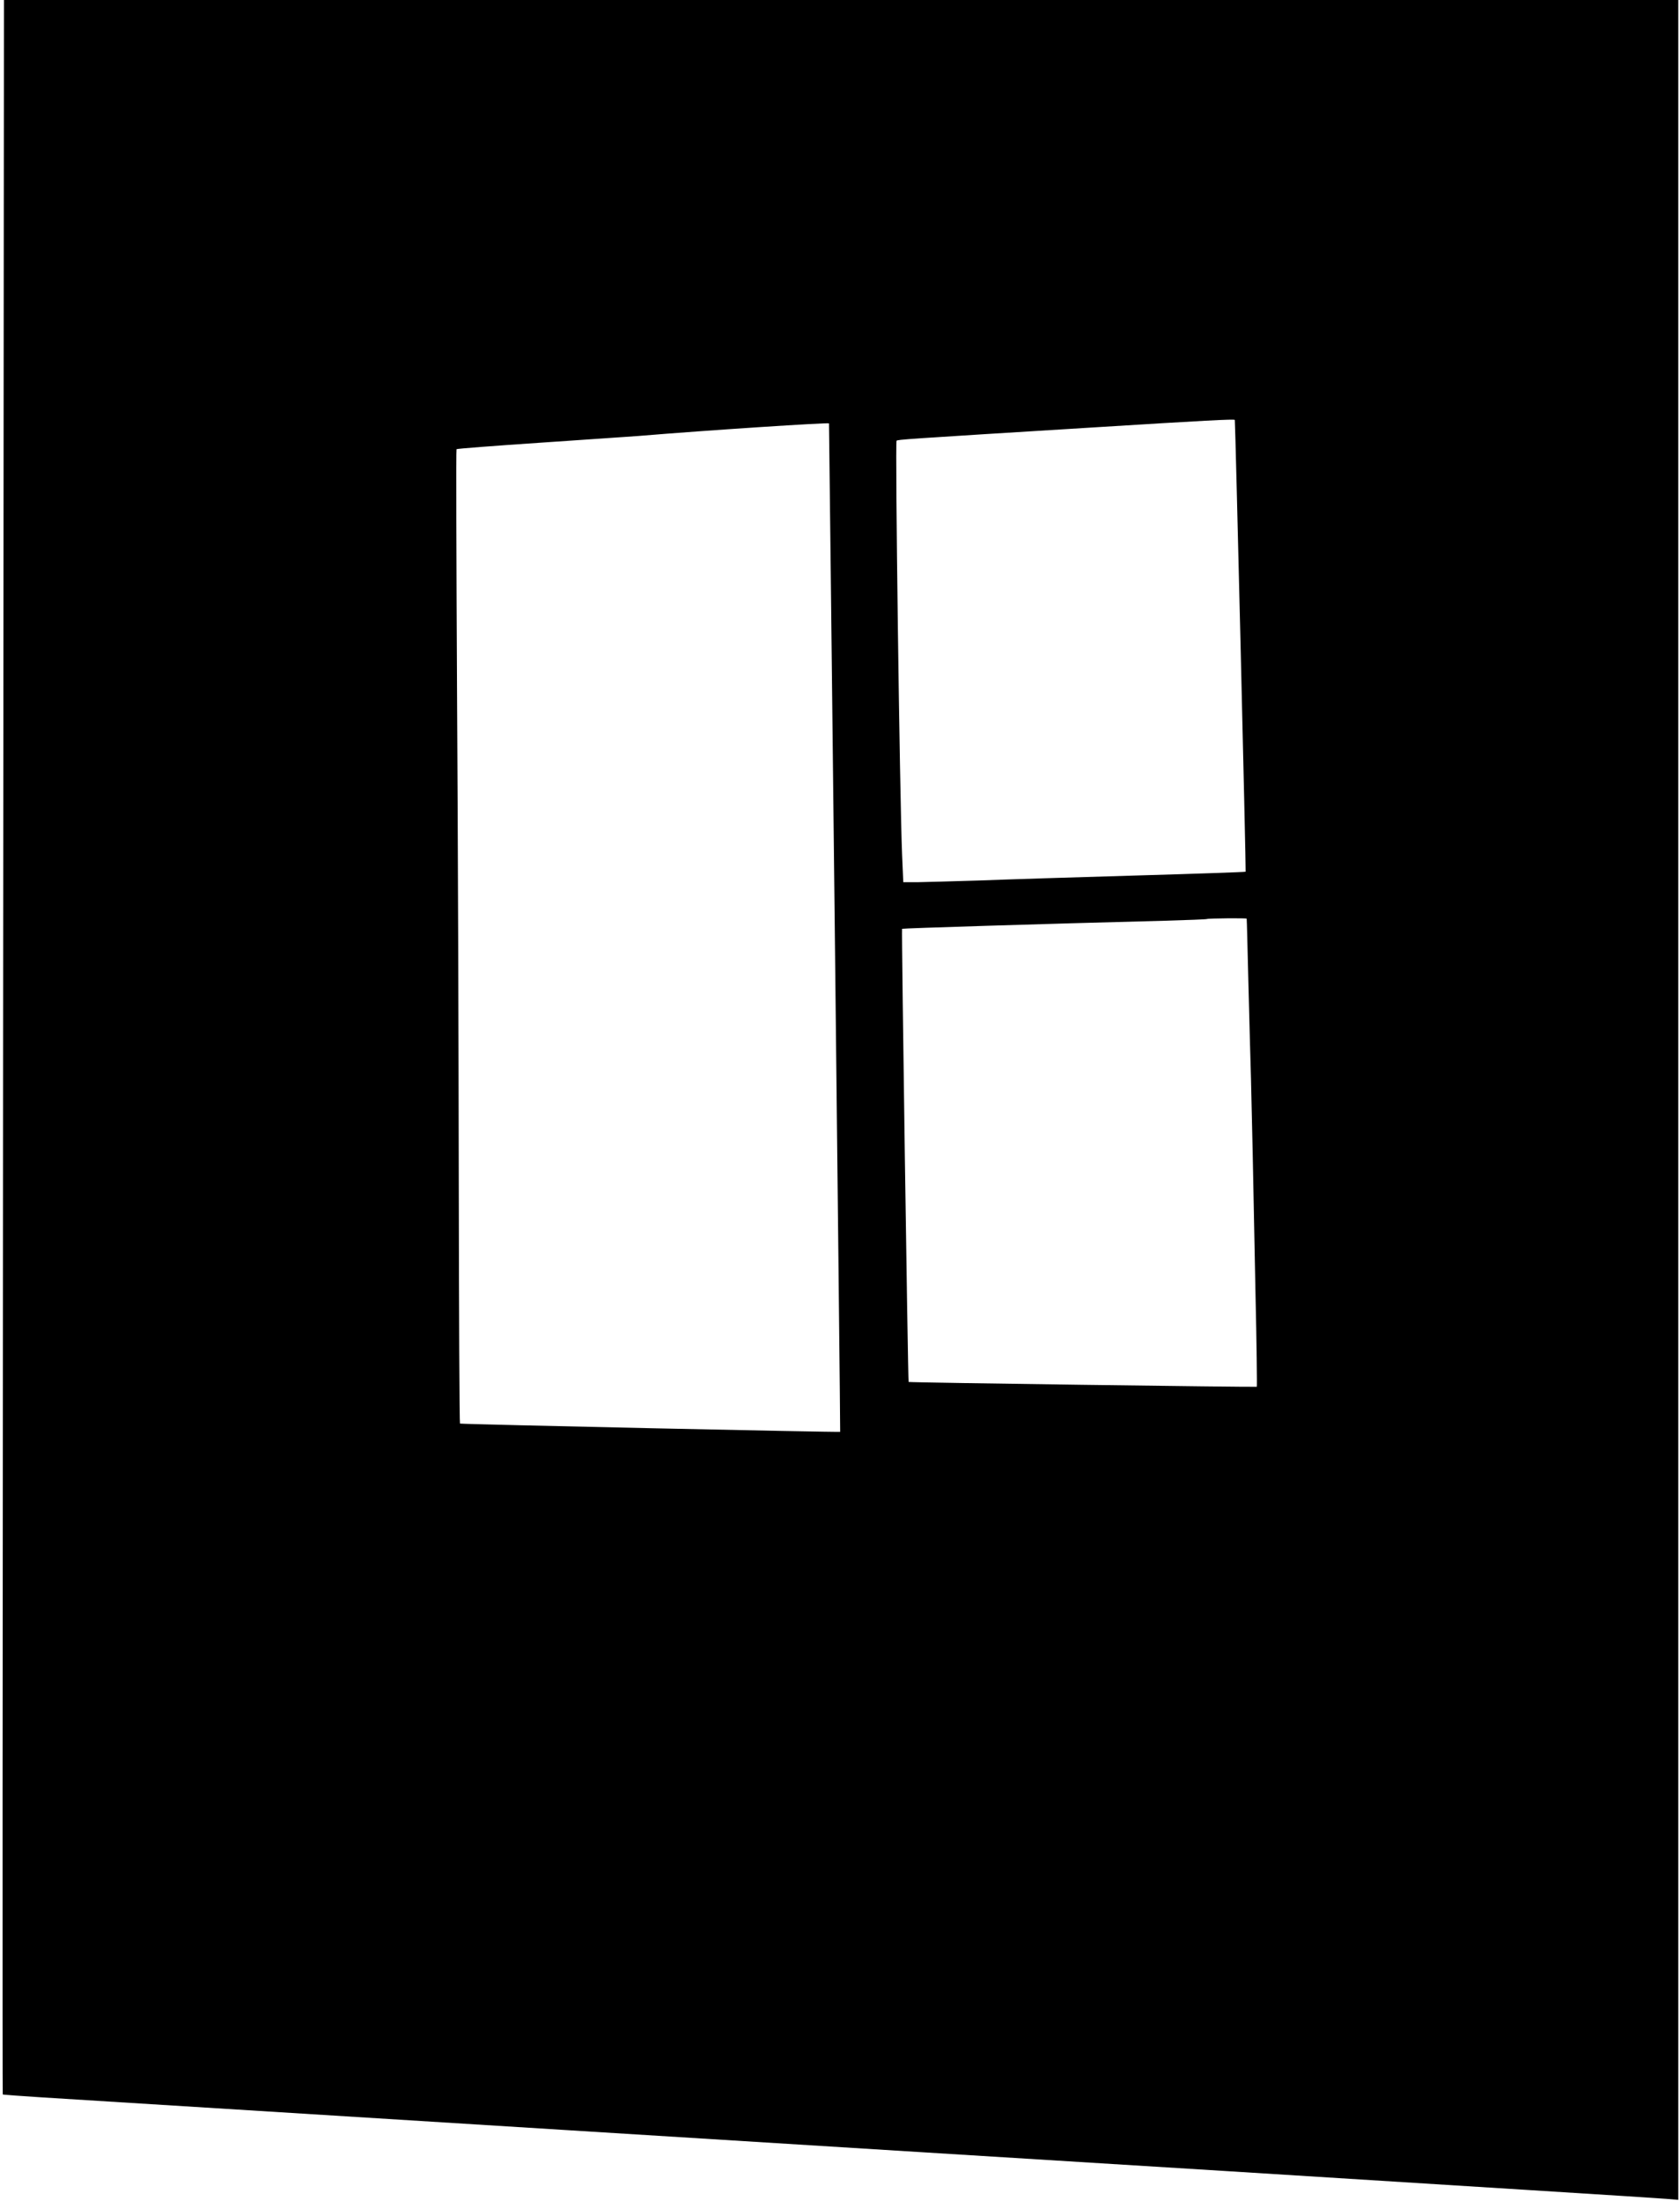
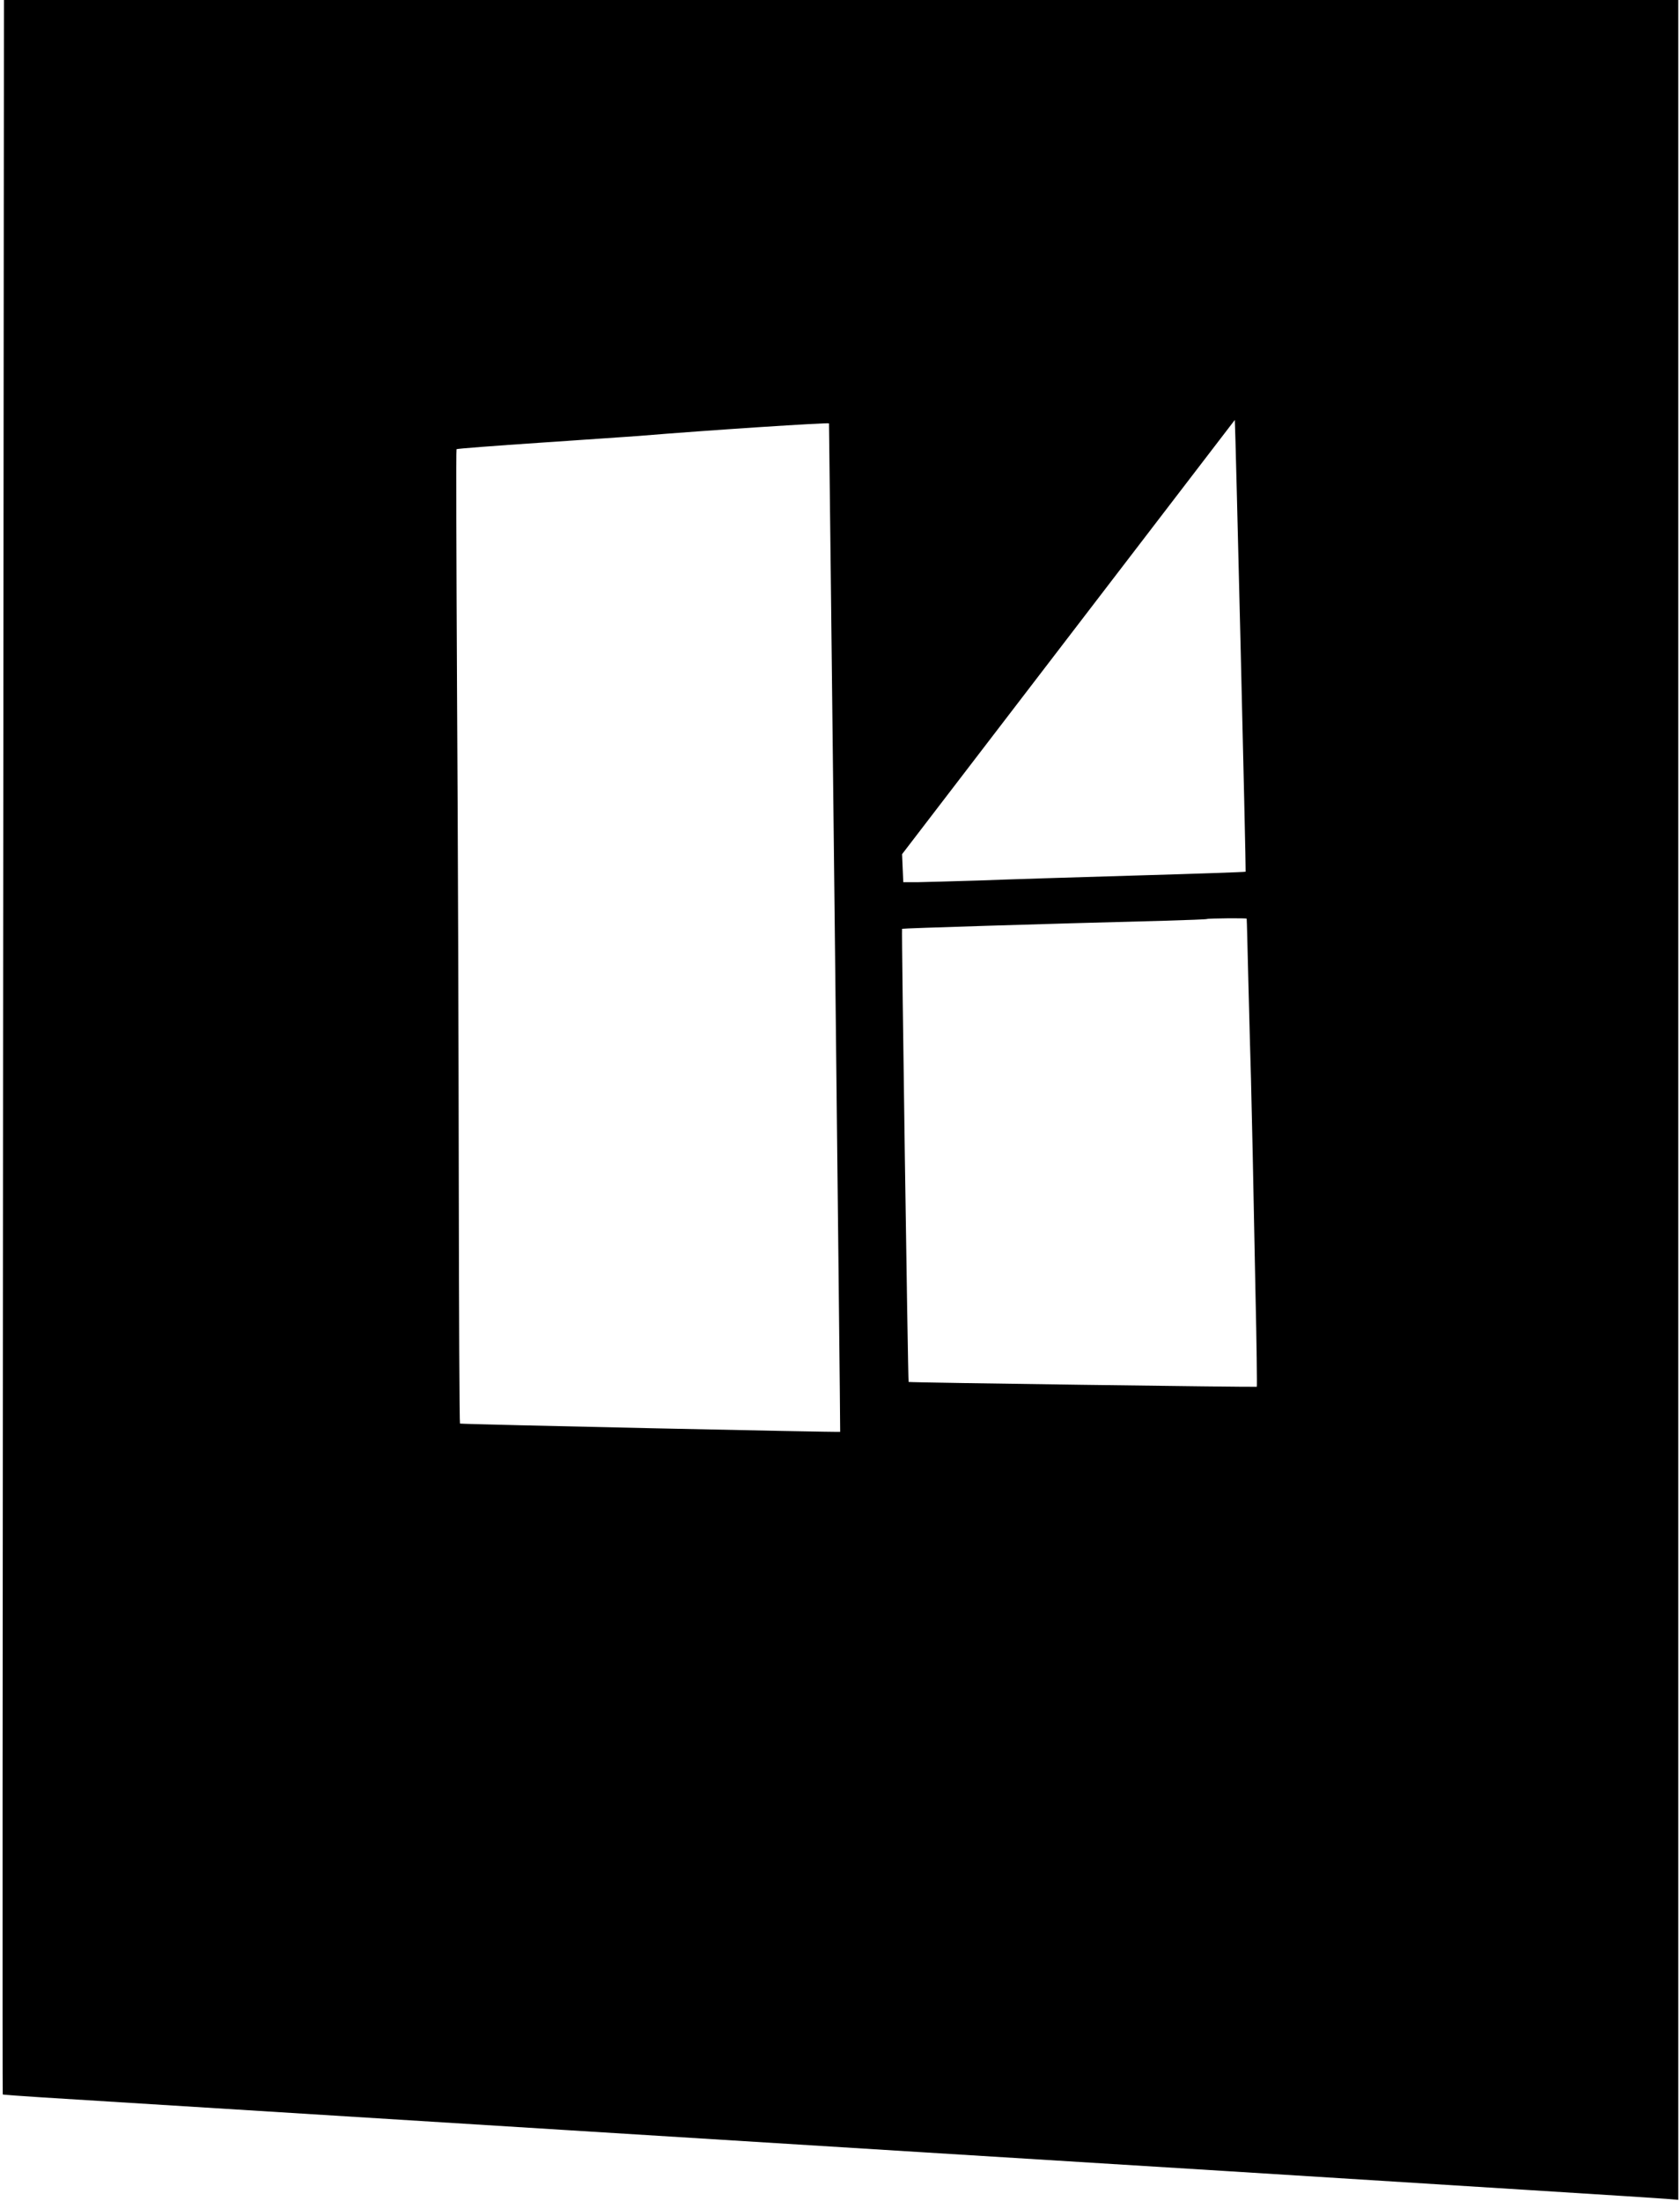
<svg xmlns="http://www.w3.org/2000/svg" version="1.0" width="977pt" height="1280pt" viewBox="0 0 977 1280" preserveAspectRatio="xMidYMid meet">
  <g transform="translate(0,1280) scale(0.1,-0.1)" fill="#000000" stroke="none">
-     <path d="M18 6713 c-3 -3349 -4 -6090 -2 -6092 1 -2 103 -9 226 -17 1057 -66 4852 -303 6878 -428 1372 -86 2528 -158 2568 -162 l72 -6 0 6396 0 6396 -4869 0 -4868 0 -5 -6087z m7163 3645 c3 -12 66 -2624 63 -2627 -2 -2 -288 -12 -636 -22 -348 -10 -759 -23 -913 -29 -154 -5 -317 -9 -361 -10 l-81 0 -7 163 c-14 346 -41 2395 -32 2404 7 7 34 9 1136 77 660 41 829 50 831 44z m-2360 -20 c1 -6 67 -5863 65 -5864 -3 -4 -2207 44 -2211 48 -3 3 -6 637 -7 1409 -1 772 -5 2045 -10 2828 -4 783 -6 1426 -3 1429 2 3 224 20 492 38 268 18 524 36 568 39 395 33 1104 79 1106 73z m2429 -2880 c1 -2 5 -169 10 -373 5 -203 12 -453 15 -555 2 -102 7 -297 10 -435 3 -137 10 -499 16 -803 7 -304 10 -554 8 -556 -4 -3 -2022 24 -2025 28 -4 3 -42 2631 -38 2635 3 3 796 28 1529 47 132 4 242 8 244 10 5 4 231 6 231 2z" />
+     <path d="M18 6713 c-3 -3349 -4 -6090 -2 -6092 1 -2 103 -9 226 -17 1057 -66 4852 -303 6878 -428 1372 -86 2528 -158 2568 -162 l72 -6 0 6396 0 6396 -4869 0 -4868 0 -5 -6087z m7163 3645 c3 -12 66 -2624 63 -2627 -2 -2 -288 -12 -636 -22 -348 -10 -759 -23 -913 -29 -154 -5 -317 -9 -361 -10 l-81 0 -7 163 z m-2360 -20 c1 -6 67 -5863 65 -5864 -3 -4 -2207 44 -2211 48 -3 3 -6 637 -7 1409 -1 772 -5 2045 -10 2828 -4 783 -6 1426 -3 1429 2 3 224 20 492 38 268 18 524 36 568 39 395 33 1104 79 1106 73z m2429 -2880 c1 -2 5 -169 10 -373 5 -203 12 -453 15 -555 2 -102 7 -297 10 -435 3 -137 10 -499 16 -803 7 -304 10 -554 8 -556 -4 -3 -2022 24 -2025 28 -4 3 -42 2631 -38 2635 3 3 796 28 1529 47 132 4 242 8 244 10 5 4 231 6 231 2z" />
  </g>
</svg>